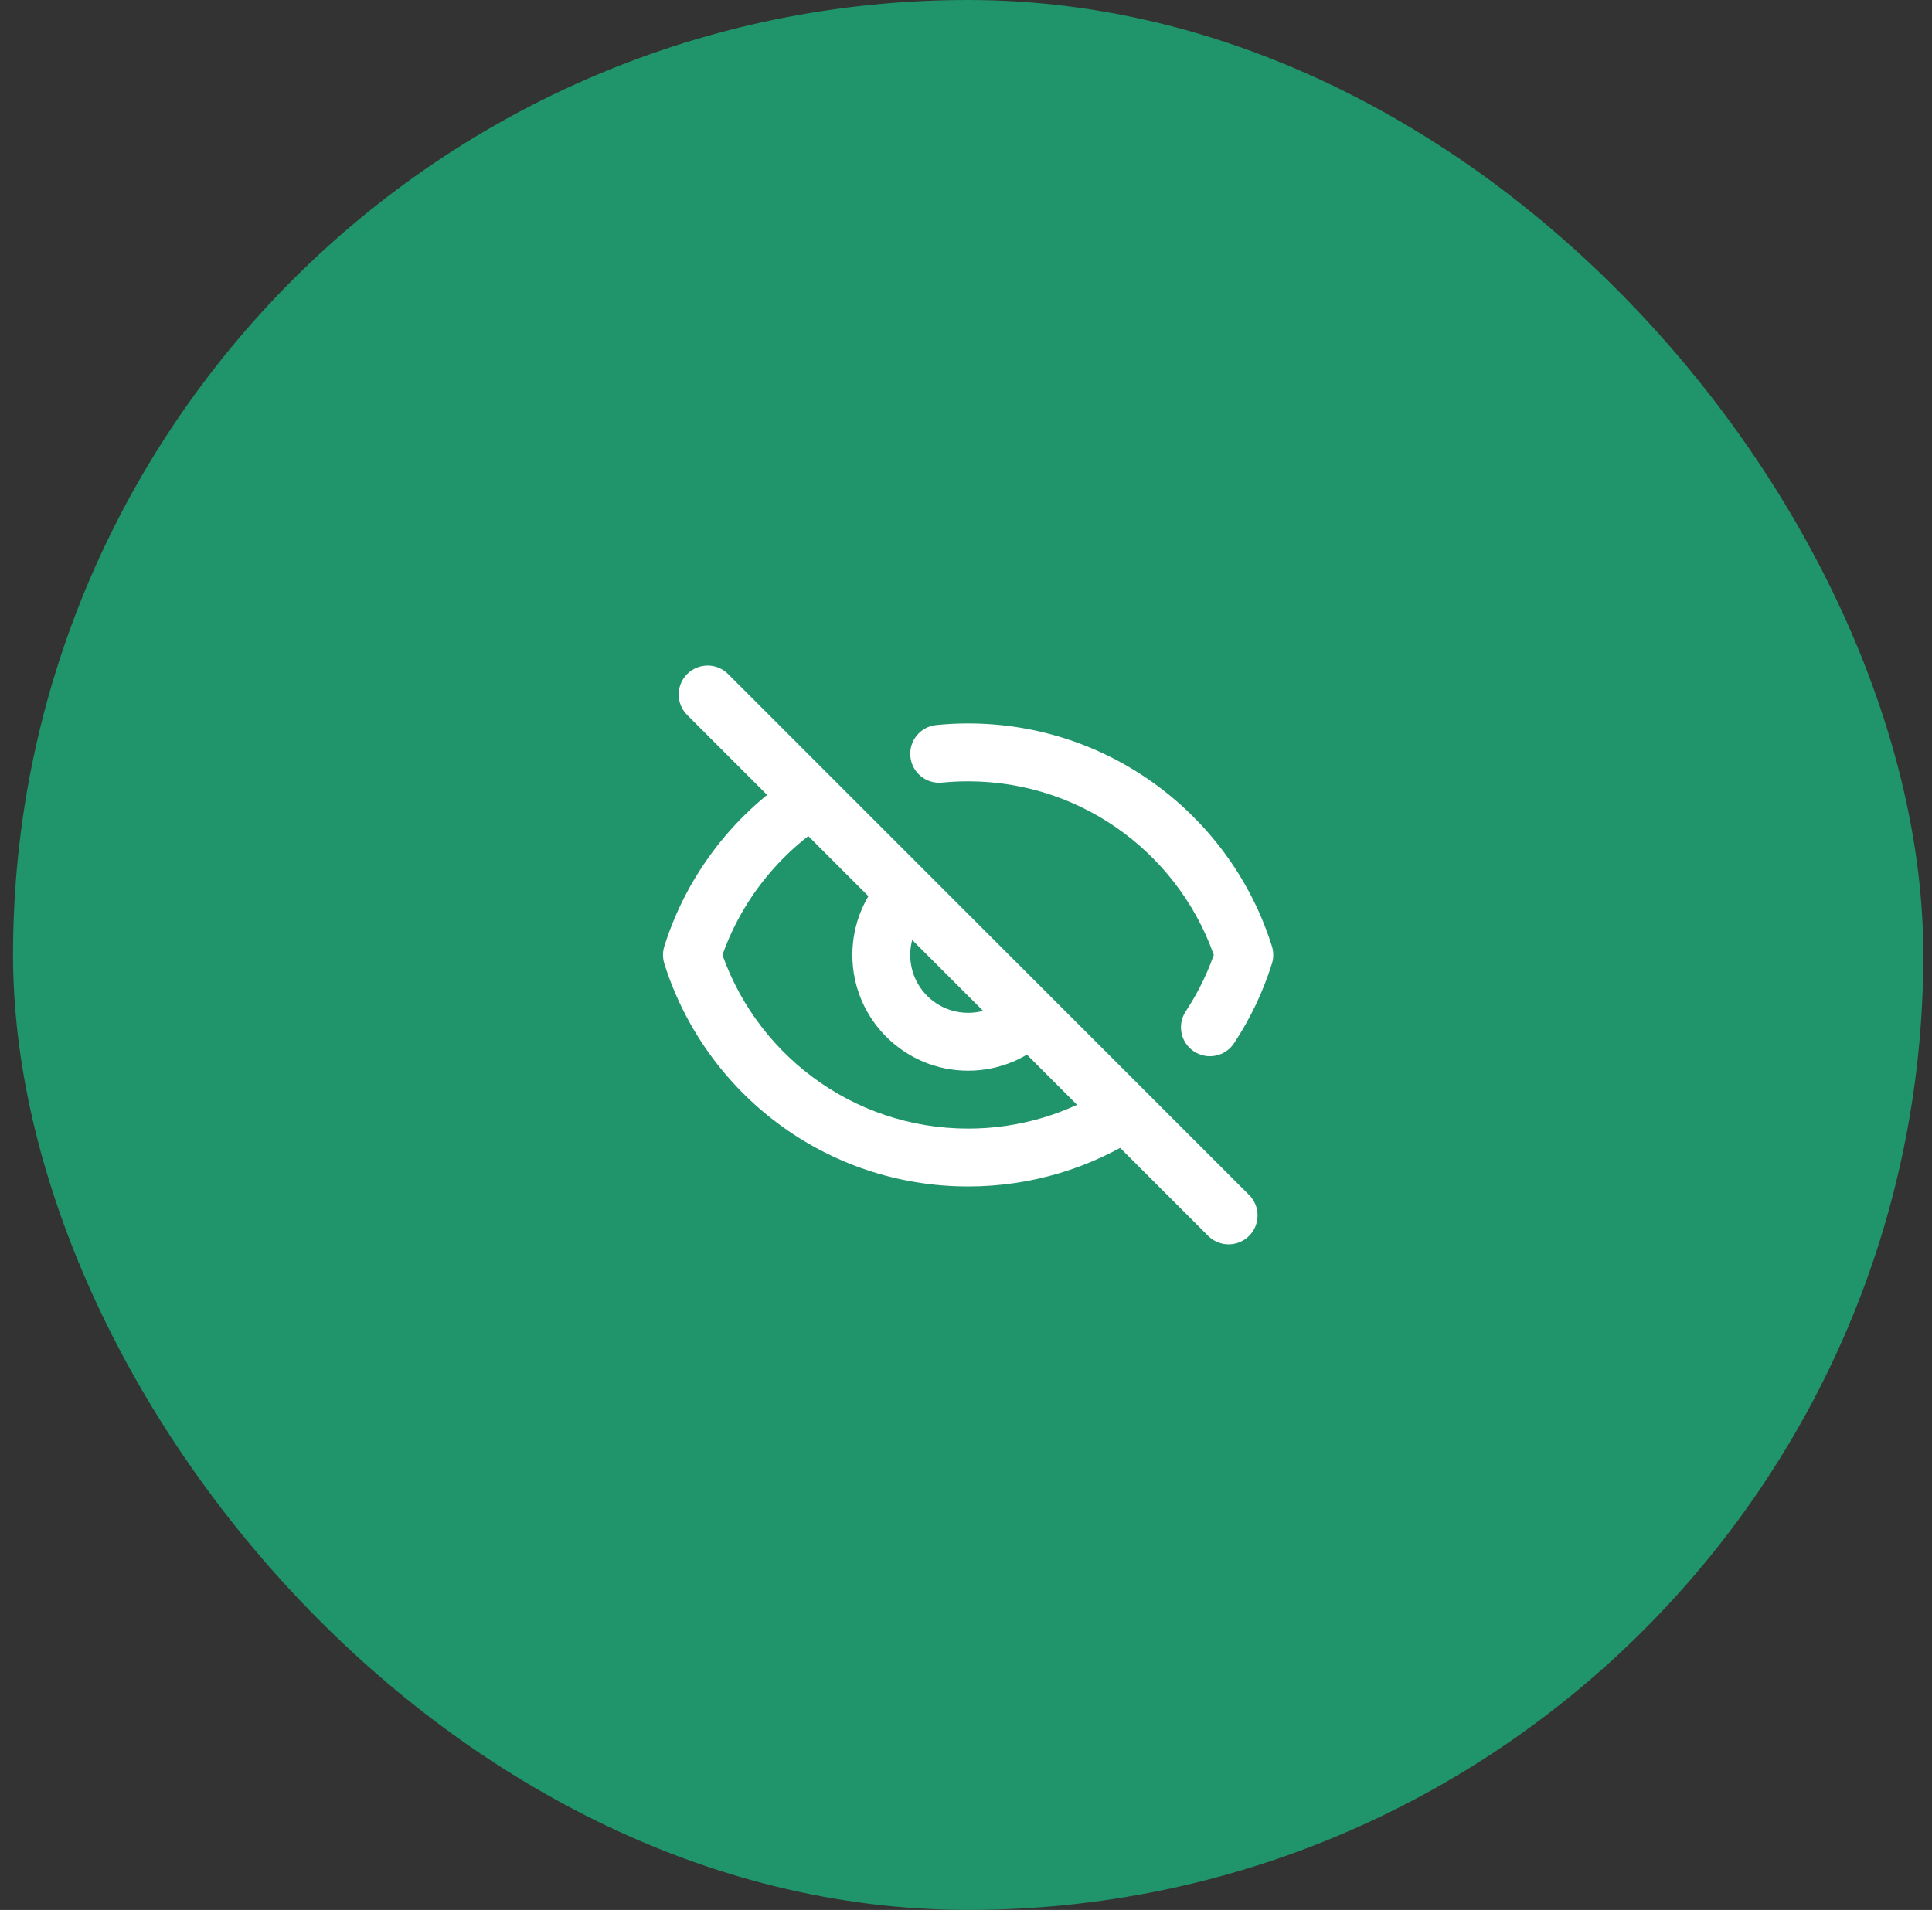
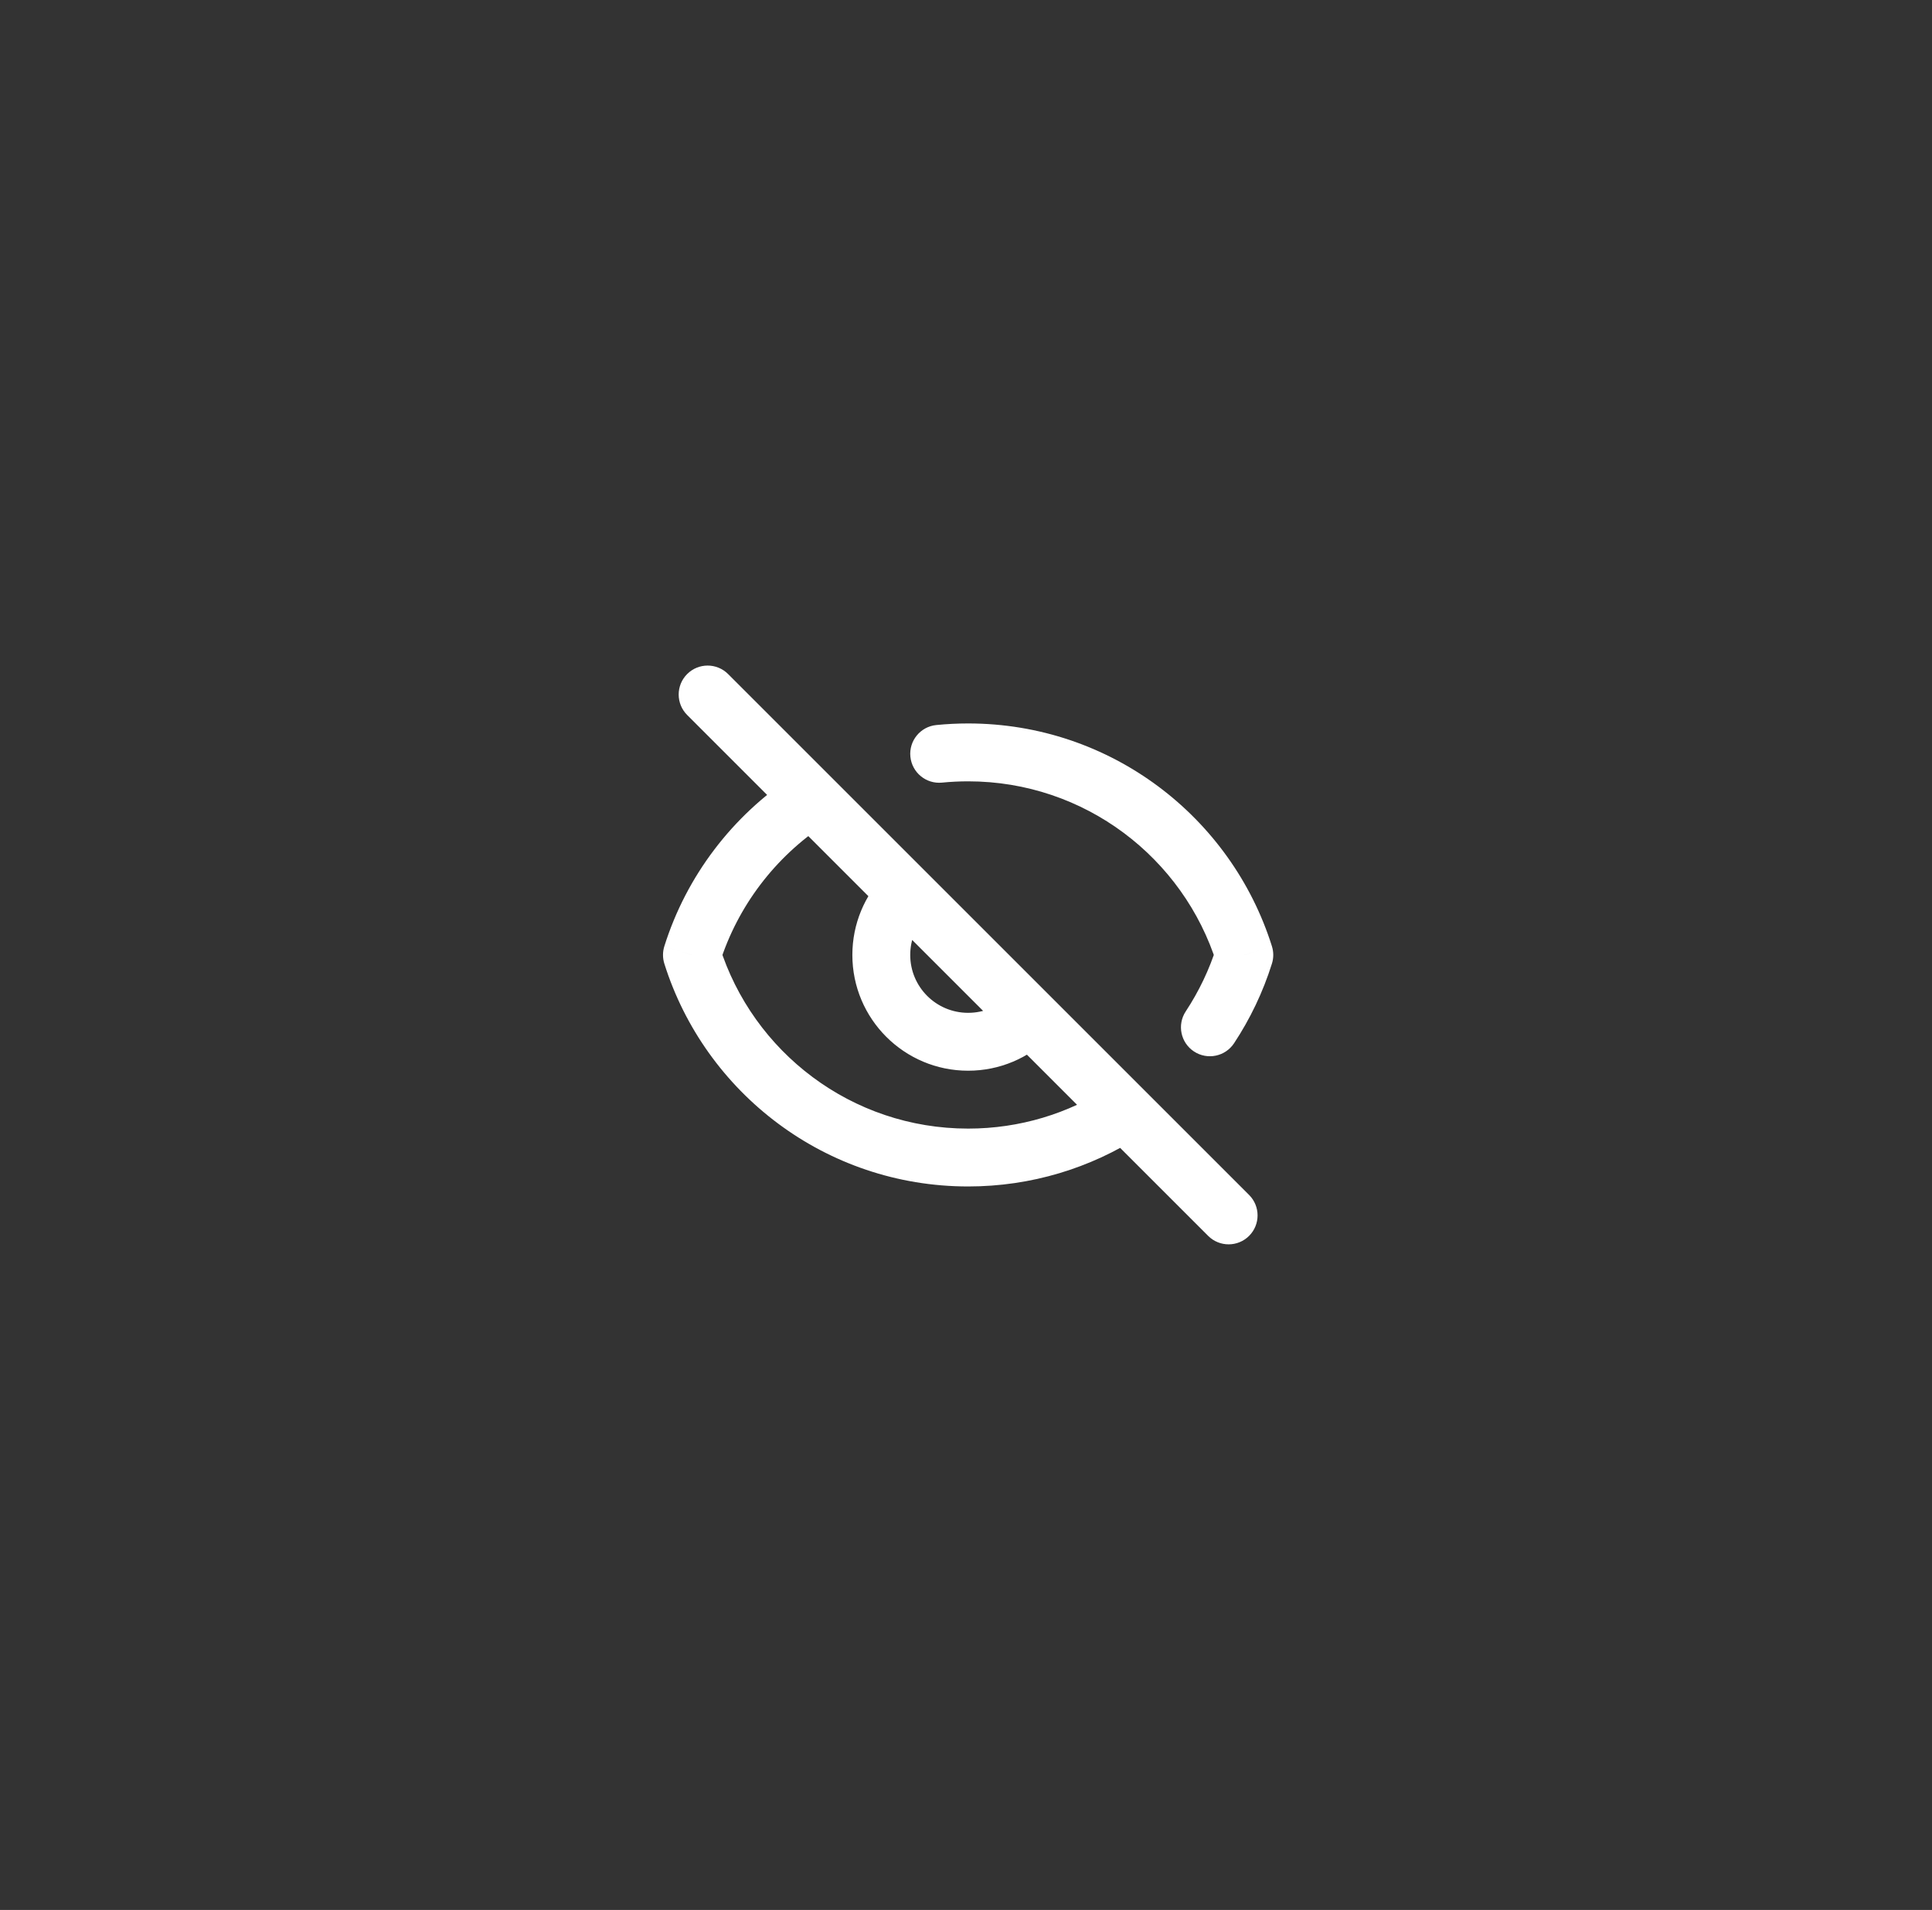
<svg xmlns="http://www.w3.org/2000/svg" width="89" height="88" viewBox="0 0 89 88" fill="none">
  <rect x="0" y="0" width="89" height="88" fill="#333333" stroke="none" />
-   <rect x="0.6" width="88" height="88" rx="44" fill="#20946A" />
-   <path d="M33.541 31.057C33.02 30.536 32.176 30.536 31.655 31.057C31.134 31.578 31.134 32.422 31.655 32.943L33.541 31.057ZM55.655 56.943C56.176 57.463 57.02 57.463 57.541 56.943C58.062 56.422 58.062 55.578 57.541 55.057L55.655 56.943ZM42.682 42.145C43.194 41.616 43.18 40.772 42.651 40.26C42.122 39.748 41.278 39.762 40.766 40.291L42.682 42.145ZM48.348 47.792C48.872 47.274 48.877 46.43 48.359 45.906C47.841 45.383 46.997 45.378 46.473 45.896L48.348 47.792ZM57.321 44L58.593 44.399C58.675 44.139 58.675 43.861 58.593 43.6L57.321 44ZM31.875 44L30.603 43.6C30.522 43.86 30.522 44.139 30.603 44.399L31.875 44ZM37.999 37.976C38.614 37.57 38.783 36.743 38.378 36.128C37.972 35.514 37.145 35.344 36.53 35.75L37.999 37.976ZM52.519 52.346C53.138 51.948 53.317 51.123 52.919 50.503C52.521 49.884 51.696 49.705 51.077 50.103L52.519 52.346ZM43.133 33.406C42.4 33.478 41.865 34.131 41.938 34.864C42.011 35.597 42.664 36.132 43.396 36.059L43.133 33.406ZM54.623 46.599C54.217 47.214 54.387 48.041 55.001 48.446C55.616 48.852 56.443 48.682 56.849 48.067L54.623 46.599ZM31.655 32.943L55.655 56.943L57.541 55.057L33.541 31.057L31.655 32.943ZM44.598 46.666C43.125 46.666 41.931 45.473 41.931 44H39.265C39.265 46.945 41.653 49.333 44.598 49.333V46.666ZM41.931 44C41.931 43.279 42.216 42.627 42.682 42.145L40.766 40.291C39.838 41.249 39.265 42.559 39.265 44H41.931ZM46.473 45.896C45.99 46.374 45.33 46.666 44.598 46.666V49.333C46.06 49.333 47.386 48.743 48.348 47.792L46.473 45.896ZM44.598 36C49.969 36 54.52 39.53 56.049 44.399L58.593 43.6C56.725 37.651 51.167 33.333 44.598 33.333V36ZM44.598 52C39.227 52 34.677 48.47 33.147 43.6L30.603 44.399C32.472 50.349 38.029 54.666 44.598 54.666V52ZM33.147 44.399C33.982 41.742 35.718 39.481 37.999 37.976L36.53 35.75C33.747 37.587 31.625 40.348 30.603 43.6L33.147 44.399ZM51.077 50.103C49.209 51.303 46.987 52 44.598 52V54.666C47.513 54.666 50.233 53.815 52.519 52.346L51.077 50.103ZM43.396 36.059C43.791 36.02 44.192 36 44.598 36V33.333C44.104 33.333 43.615 33.358 43.133 33.406L43.396 36.059ZM56.049 43.6C55.712 44.672 55.229 45.679 54.623 46.599L56.849 48.067C57.59 46.944 58.181 45.712 58.593 44.399L56.049 43.6Z" fill="white" />
+   <path d="M33.541 31.057C33.02 30.536 32.176 30.536 31.655 31.057C31.134 31.578 31.134 32.422 31.655 32.943L33.541 31.057ZM55.655 56.943C56.176 57.463 57.02 57.463 57.541 56.943C58.062 56.422 58.062 55.578 57.541 55.057L55.655 56.943ZM42.682 42.145C43.194 41.616 43.18 40.772 42.651 40.26C42.122 39.748 41.278 39.762 40.766 40.291L42.682 42.145ZM48.348 47.792C48.872 47.274 48.877 46.43 48.359 45.906C47.841 45.383 46.997 45.378 46.473 45.896L48.348 47.792ZM57.321 44L58.593 44.399C58.675 44.139 58.675 43.861 58.593 43.6L57.321 44ZM31.875 44L30.603 43.6C30.522 43.86 30.522 44.139 30.603 44.399L31.875 44ZM37.999 37.976C38.614 37.57 38.783 36.743 38.378 36.128C37.972 35.514 37.145 35.344 36.53 35.75L37.999 37.976ZM52.519 52.346C53.138 51.948 53.317 51.123 52.919 50.503C52.521 49.884 51.696 49.705 51.077 50.103L52.519 52.346ZM43.133 33.406C42.4 33.478 41.865 34.131 41.938 34.864C42.011 35.597 42.664 36.132 43.396 36.059L43.133 33.406ZM54.623 46.599C54.217 47.214 54.387 48.041 55.001 48.446C55.616 48.852 56.443 48.682 56.849 48.067L54.623 46.599ZM31.655 32.943L55.655 56.943L57.541 55.057L33.541 31.057L31.655 32.943M44.598 46.666C43.125 46.666 41.931 45.473 41.931 44H39.265C39.265 46.945 41.653 49.333 44.598 49.333V46.666ZM41.931 44C41.931 43.279 42.216 42.627 42.682 42.145L40.766 40.291C39.838 41.249 39.265 42.559 39.265 44H41.931ZM46.473 45.896C45.99 46.374 45.33 46.666 44.598 46.666V49.333C46.06 49.333 47.386 48.743 48.348 47.792L46.473 45.896ZM44.598 36C49.969 36 54.52 39.53 56.049 44.399L58.593 43.6C56.725 37.651 51.167 33.333 44.598 33.333V36ZM44.598 52C39.227 52 34.677 48.47 33.147 43.6L30.603 44.399C32.472 50.349 38.029 54.666 44.598 54.666V52ZM33.147 44.399C33.982 41.742 35.718 39.481 37.999 37.976L36.53 35.75C33.747 37.587 31.625 40.348 30.603 43.6L33.147 44.399ZM51.077 50.103C49.209 51.303 46.987 52 44.598 52V54.666C47.513 54.666 50.233 53.815 52.519 52.346L51.077 50.103ZM43.396 36.059C43.791 36.02 44.192 36 44.598 36V33.333C44.104 33.333 43.615 33.358 43.133 33.406L43.396 36.059ZM56.049 43.6C55.712 44.672 55.229 45.679 54.623 46.599L56.849 48.067C57.59 46.944 58.181 45.712 58.593 44.399L56.049 43.6Z" fill="white" />
</svg>